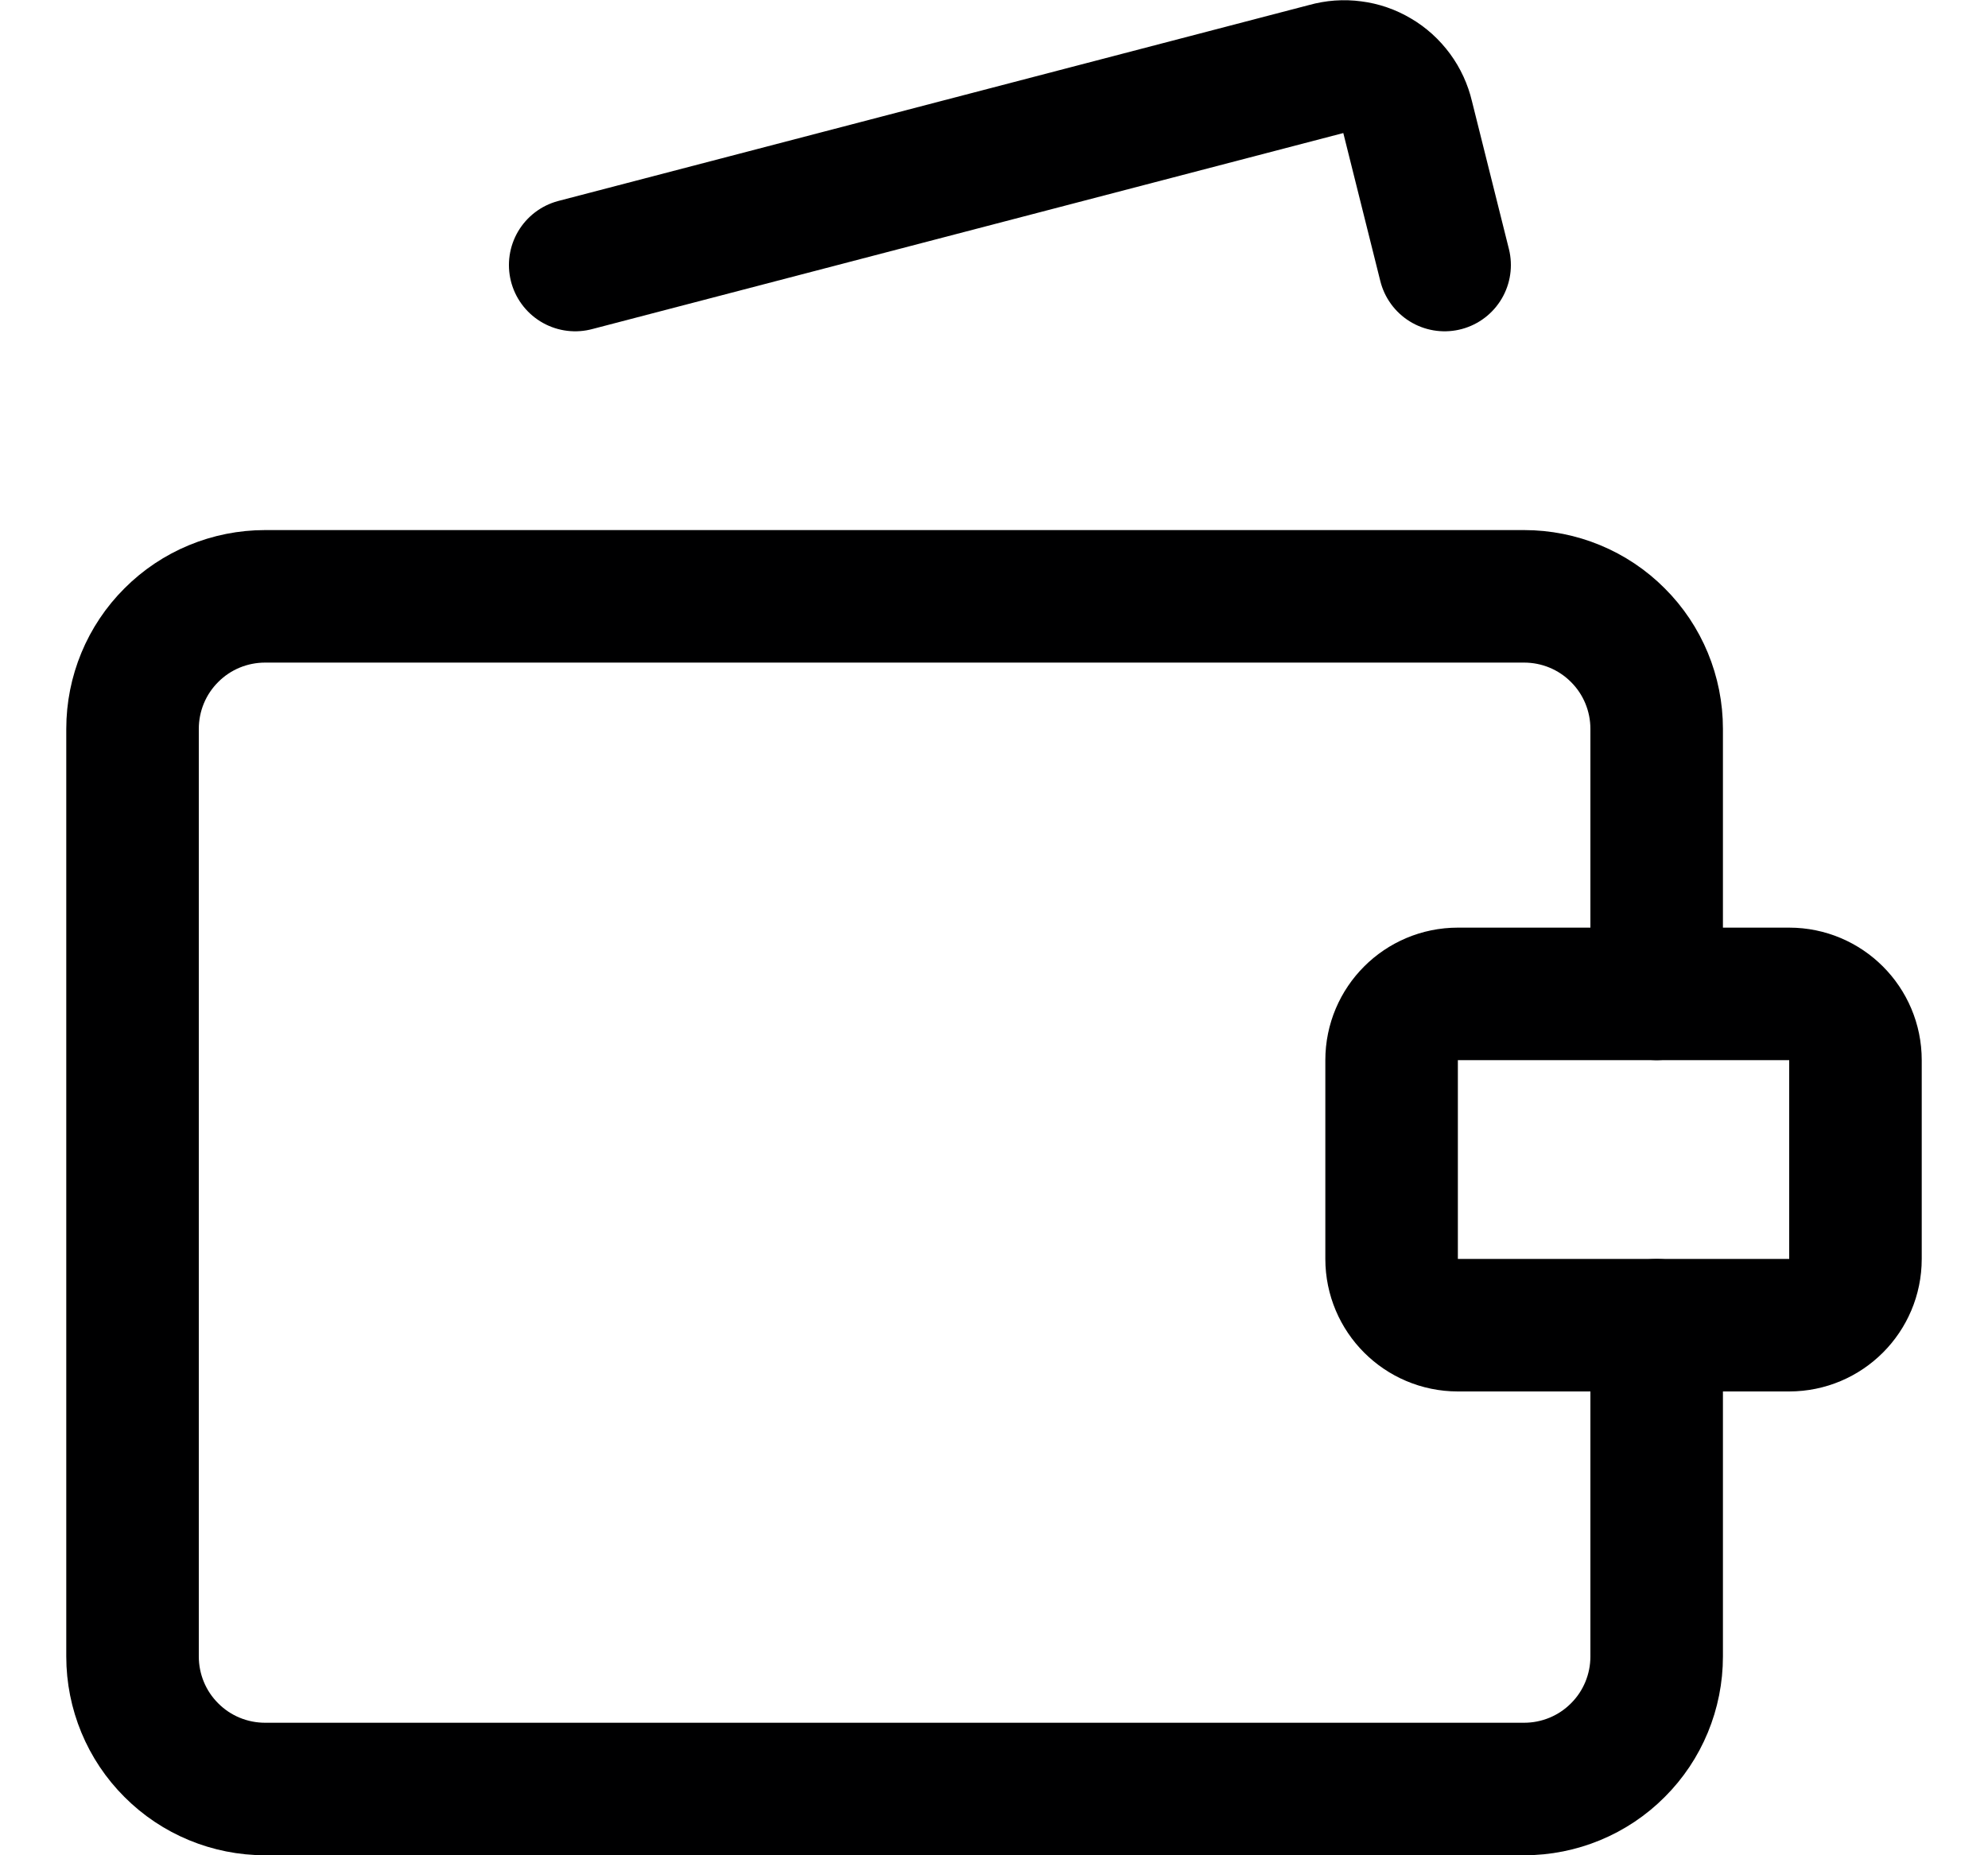
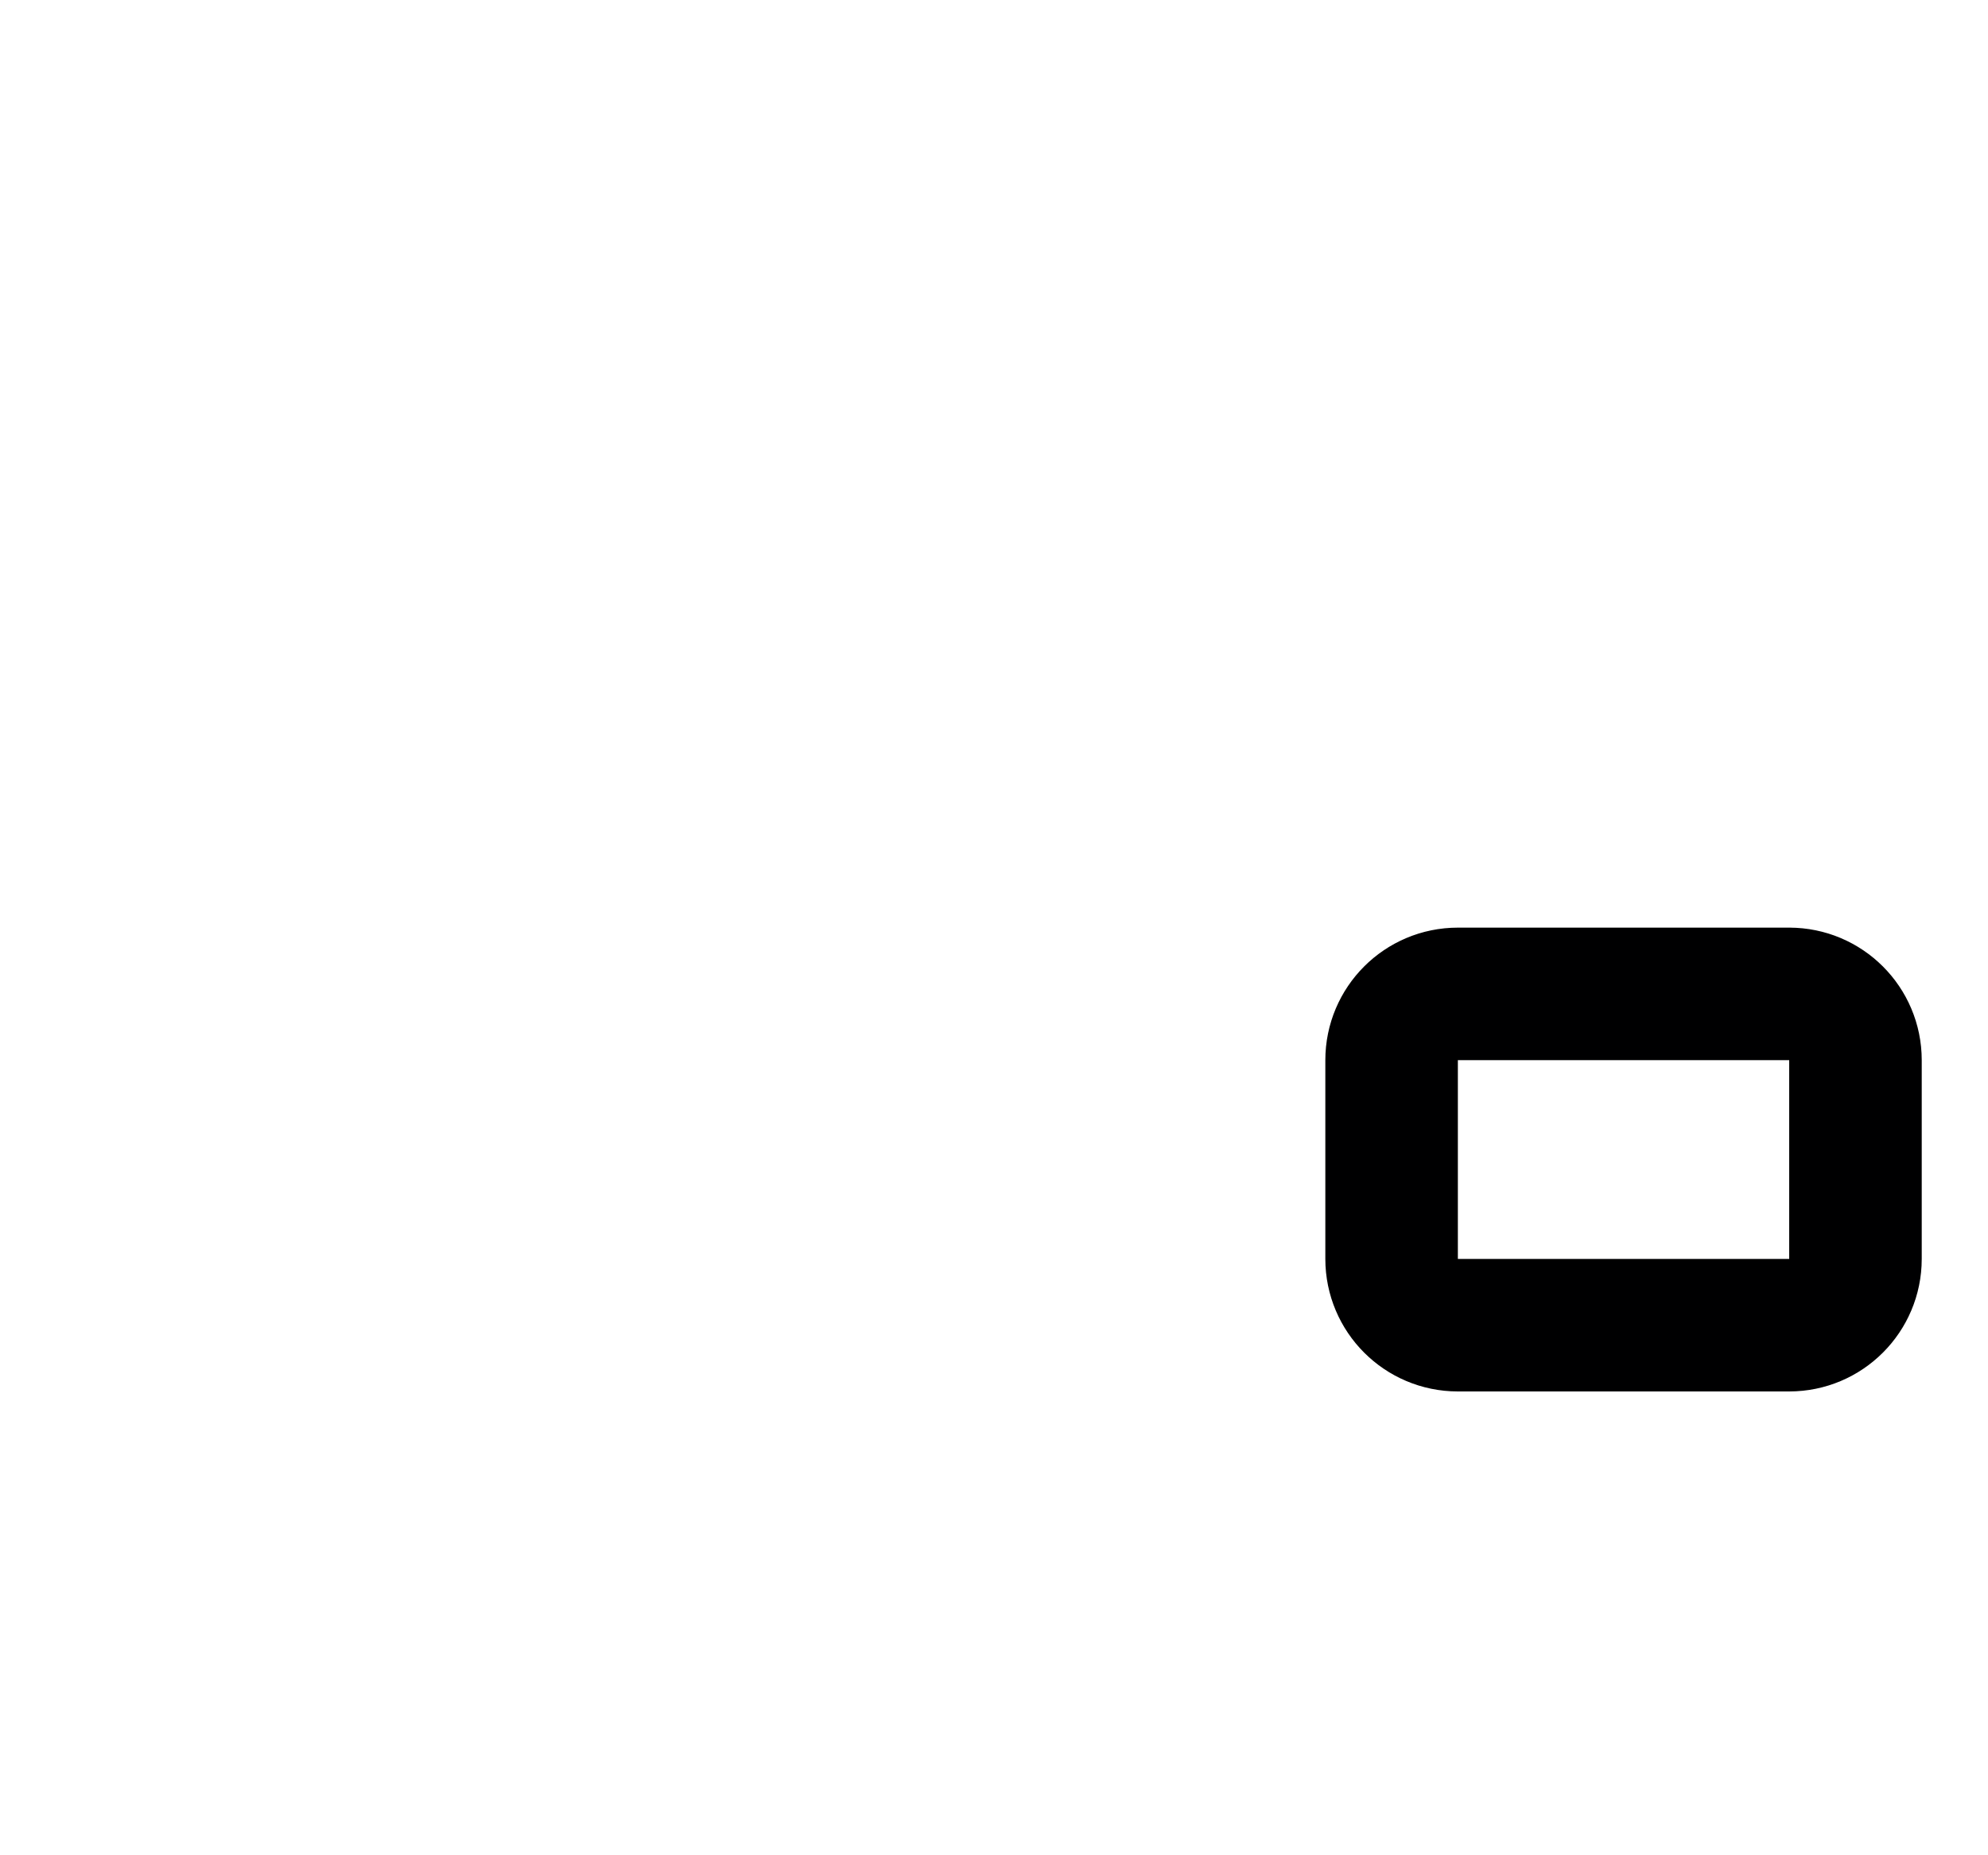
<svg xmlns="http://www.w3.org/2000/svg" width="15" height="14" viewBox="0 0 15 14" fill="none">
  <g clip-path="url(#clip0_1545_11364)">
-     <path d="M12.5 7.5V5.5C12.5 5.235 12.395 4.98 12.207 4.793C12.02 4.605 11.765 4.5 11.5 4.5H2C1.735 4.5 1.48 4.605 1.293 4.793C1.105 4.98 1 5.235 1 5.5V12.5C1 12.765 1.105 13.02 1.293 13.207C1.48 13.395 1.735 13.5 2 13.5H11.5C11.765 13.5 12.02 13.395 12.207 13.207C12.395 13.02 12.5 12.765 12.5 12.5V10" stroke="#000001" stroke-linecap="round" stroke-linejoin="round" />
-     <path d="M4.34 2L10.01 0.52C10.074 0.502 10.14 0.497 10.206 0.506C10.272 0.514 10.335 0.536 10.392 0.57C10.449 0.603 10.498 0.648 10.538 0.702C10.577 0.755 10.605 0.816 10.62 0.88L10.9 2" stroke="#000001" stroke-linecap="round" stroke-linejoin="round" />
-     <path d="M13.5 7.5H11C10.724 7.5 10.5 7.724 10.5 8V9.5C10.5 9.776 10.724 10 11 10H13.5C13.776 10 14 9.776 14 9.5V8C14 7.724 13.776 7.5 13.5 7.5Z" stroke="#000001" stroke-linecap="round" stroke-linejoin="round" />
+     <path d="M13.5 7.5H11C10.724 7.5 10.5 7.724 10.5 8V9.5C10.5 9.776 10.724 10 11 10H13.5C13.776 10 14 9.776 14 9.5V8C14 7.724 13.776 7.5 13.5 7.5" stroke="#000001" stroke-linecap="round" stroke-linejoin="round" />
  </g>
  <defs>
    <clipPath id="clip0_1545_11364">
      <rect width="14" height="14" fill="white" transform="translate(0.5)" />
    </clipPath>
  </defs>
</svg>